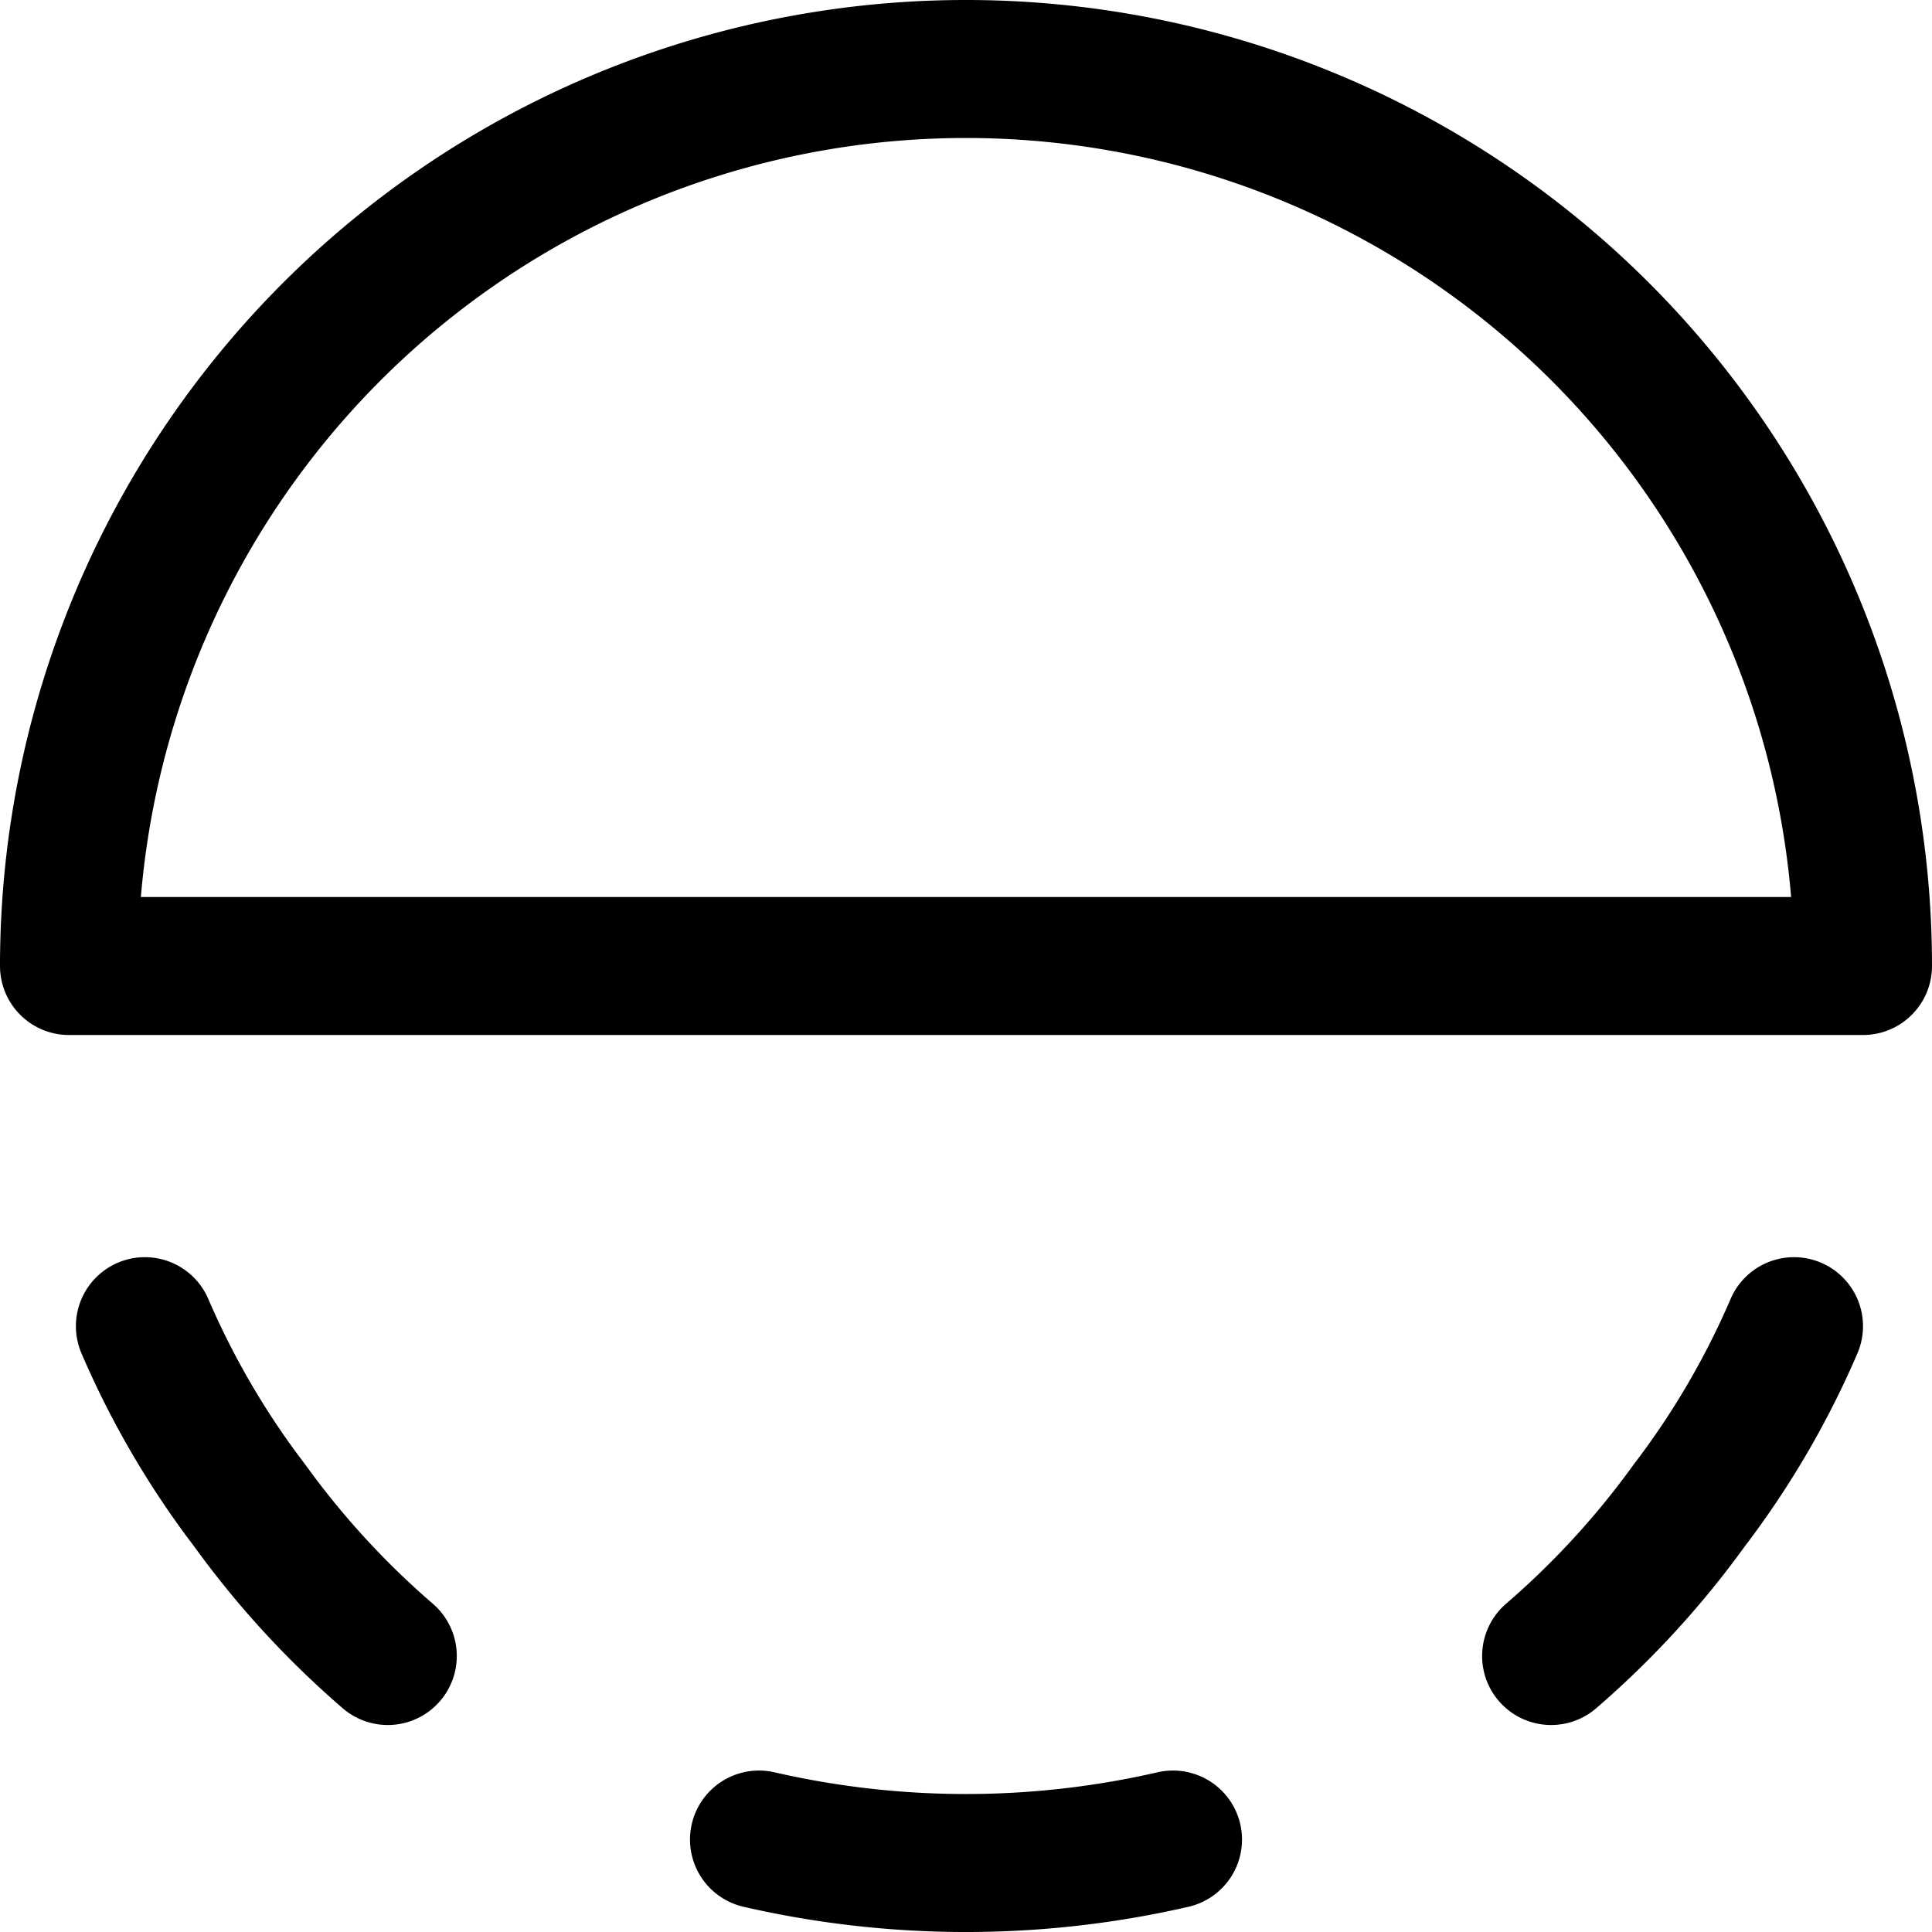
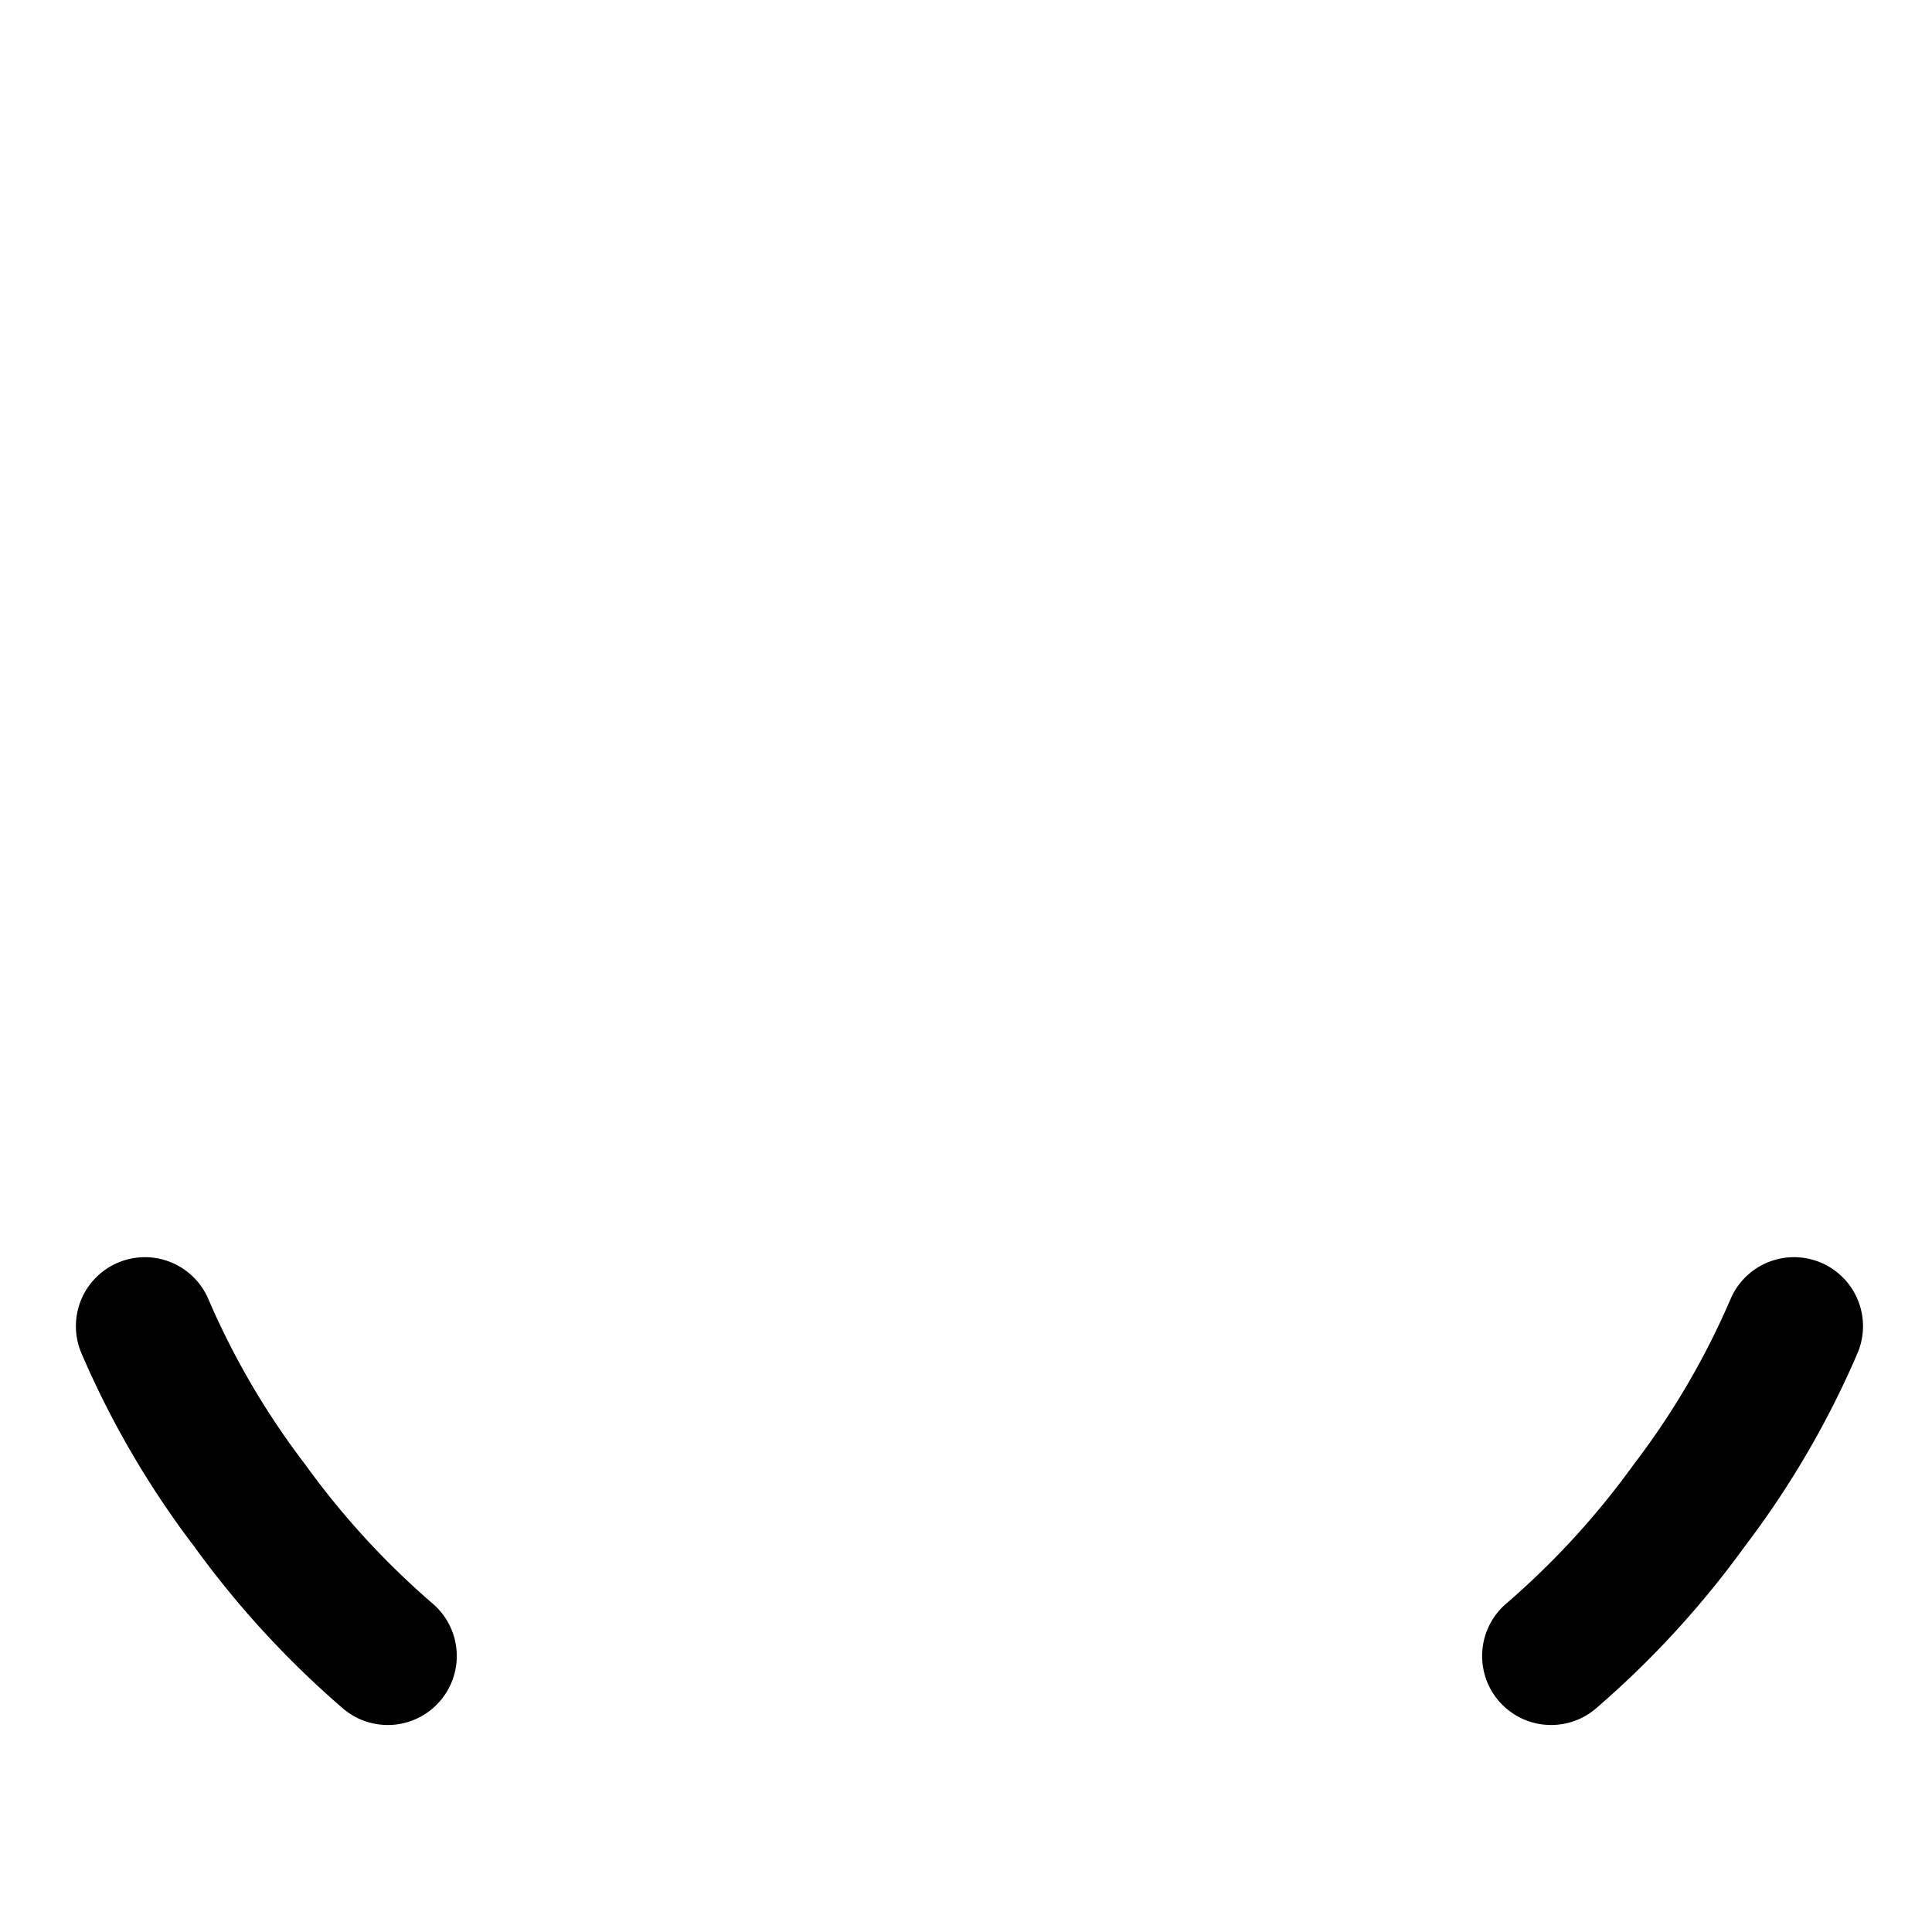
<svg xmlns="http://www.w3.org/2000/svg" viewBox="0 0 14 14">
  <g transform="matrix(1,0,0,1,0,0)">
    <g>
-       <path d="M13.5,7H.5a6.5,6.5,0,0,1,13,0Z" style="fill: none;stroke: #000000;stroke-linecap: round;stroke-linejoin: round" />
      <path d="M1.05,9.61a6.13,6.13,0,0,0,.76,1.3,6.34,6.34,0,0,0,1,1.09" style="fill: none;stroke: #000000;stroke-linecap: round;stroke-linejoin: round" />
      <path d="M13,9.61a6.13,6.13,0,0,1-.76,1.3,6.34,6.34,0,0,1-1,1.09" style="fill: none;stroke: #000000;stroke-linecap: round;stroke-linejoin: round" />
-       <path d="M5.5,13.33a6.7,6.7,0,0,0,3,0" style="fill: none;stroke: #000000;stroke-linecap: round;stroke-linejoin: round" />
    </g>
  </g>
</svg>